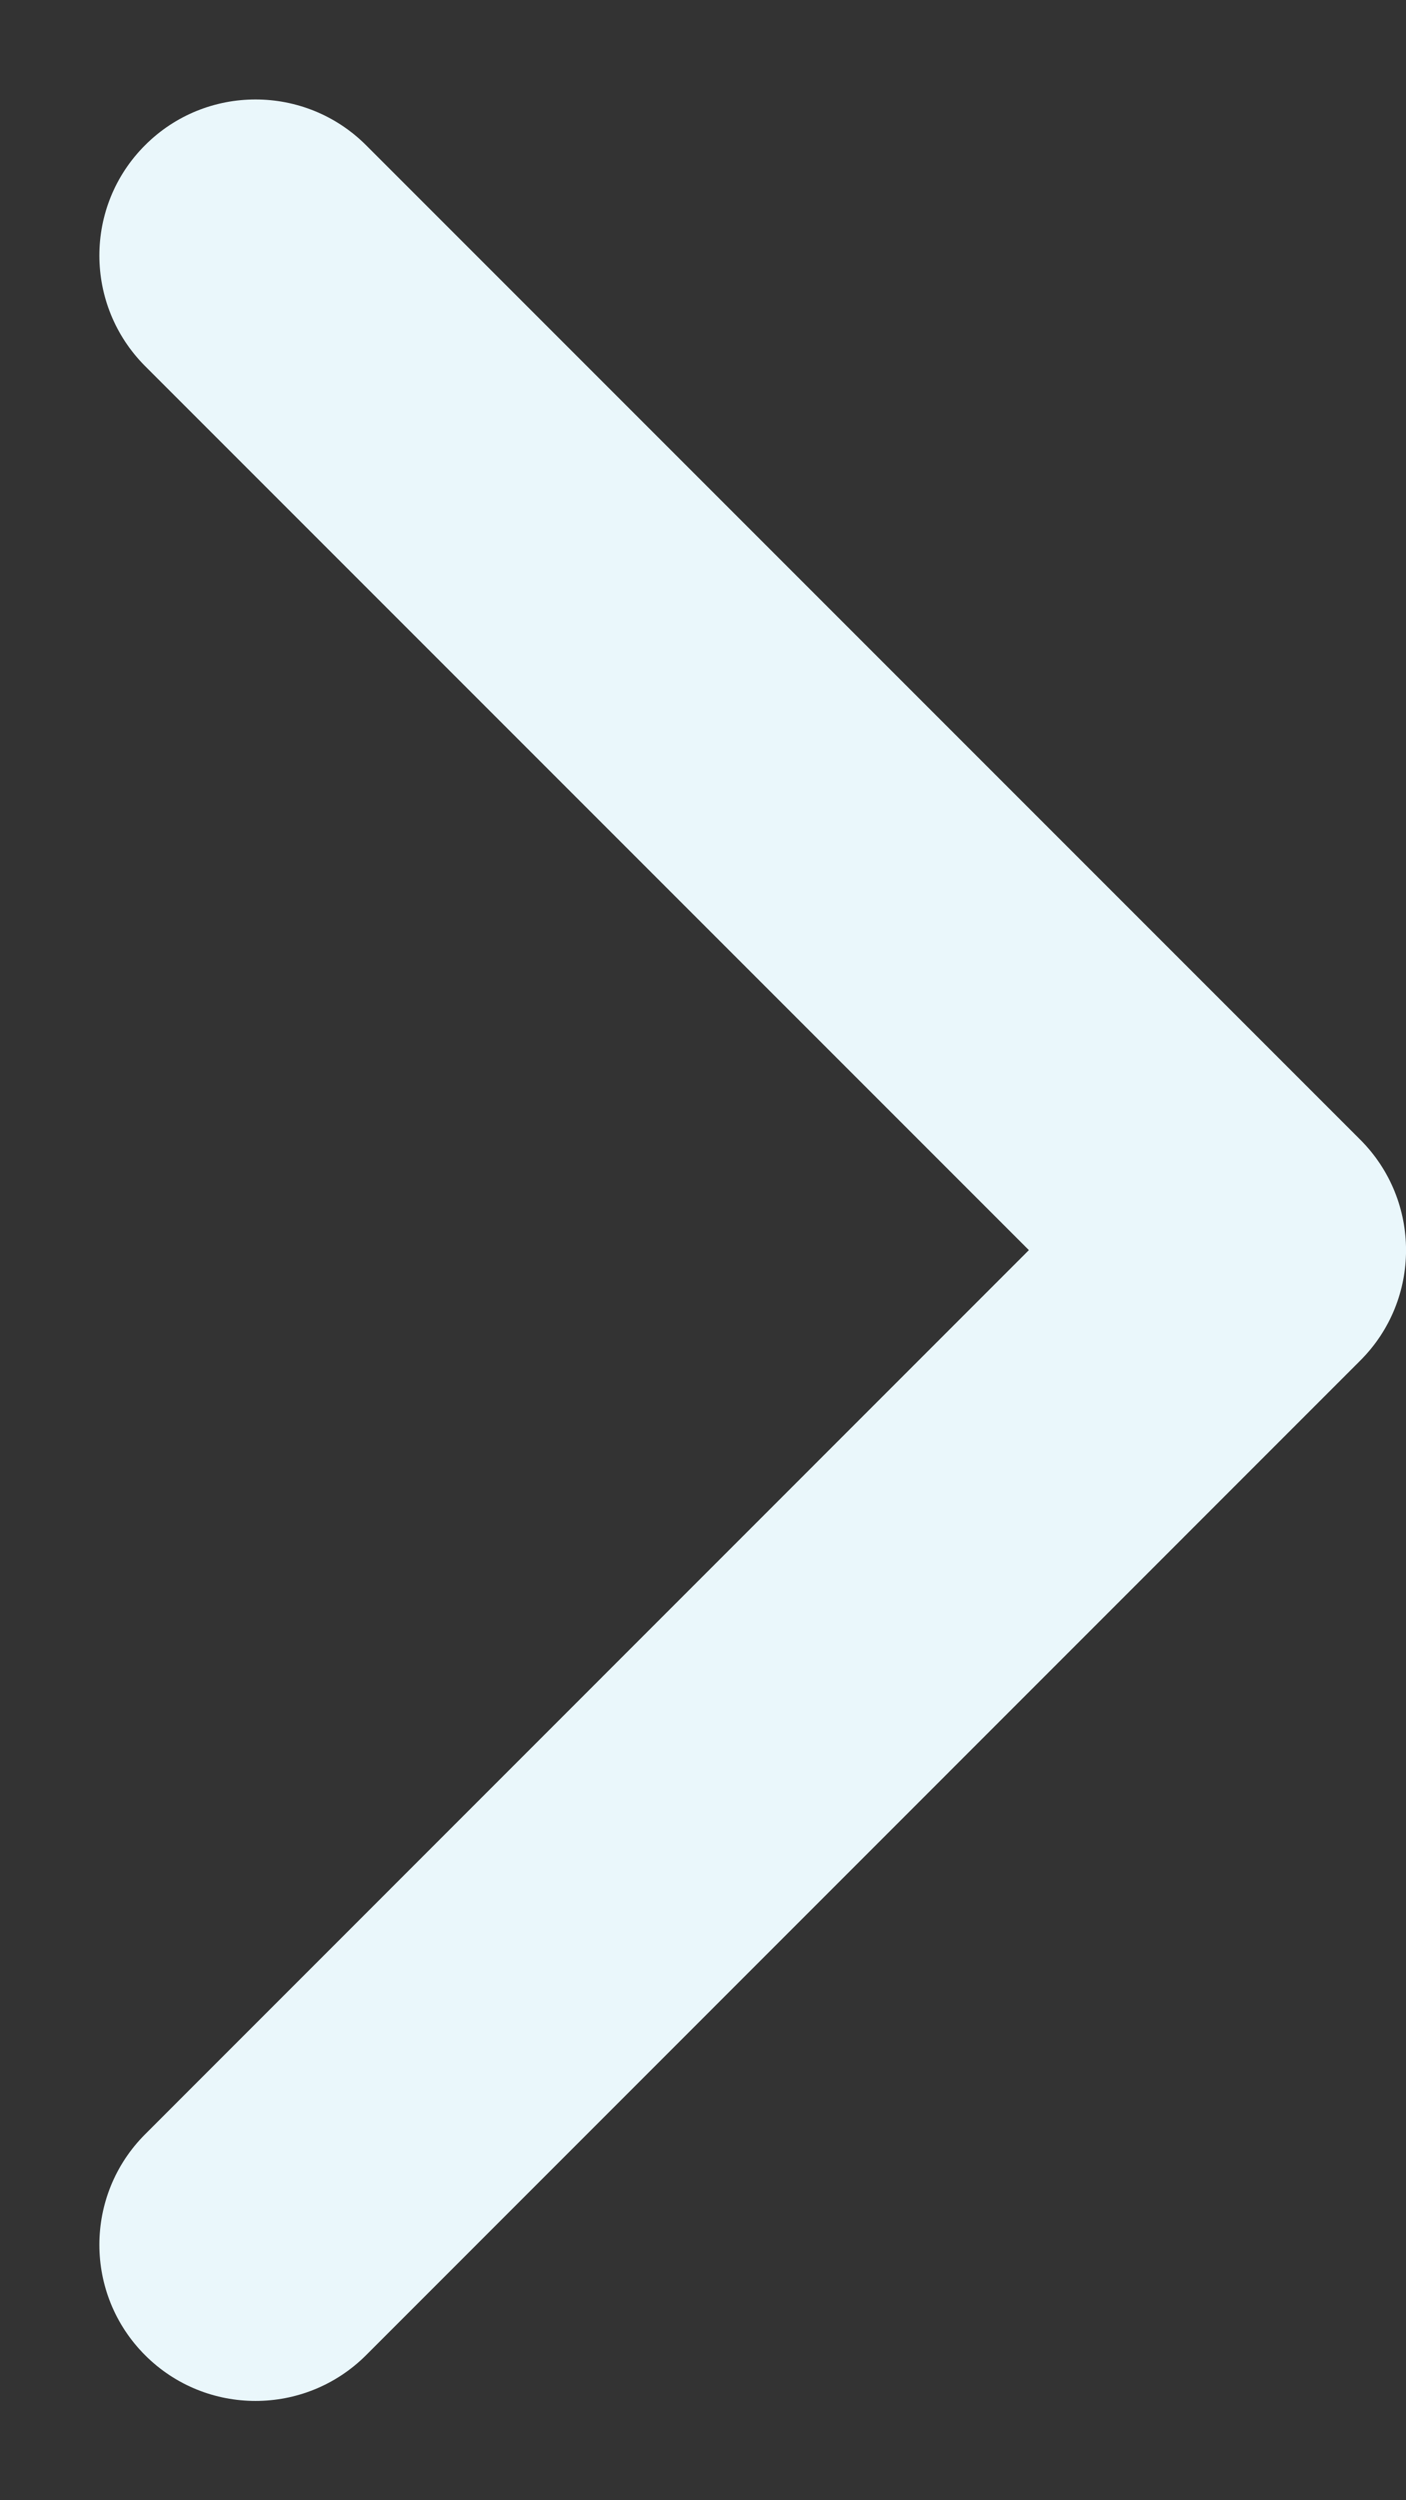
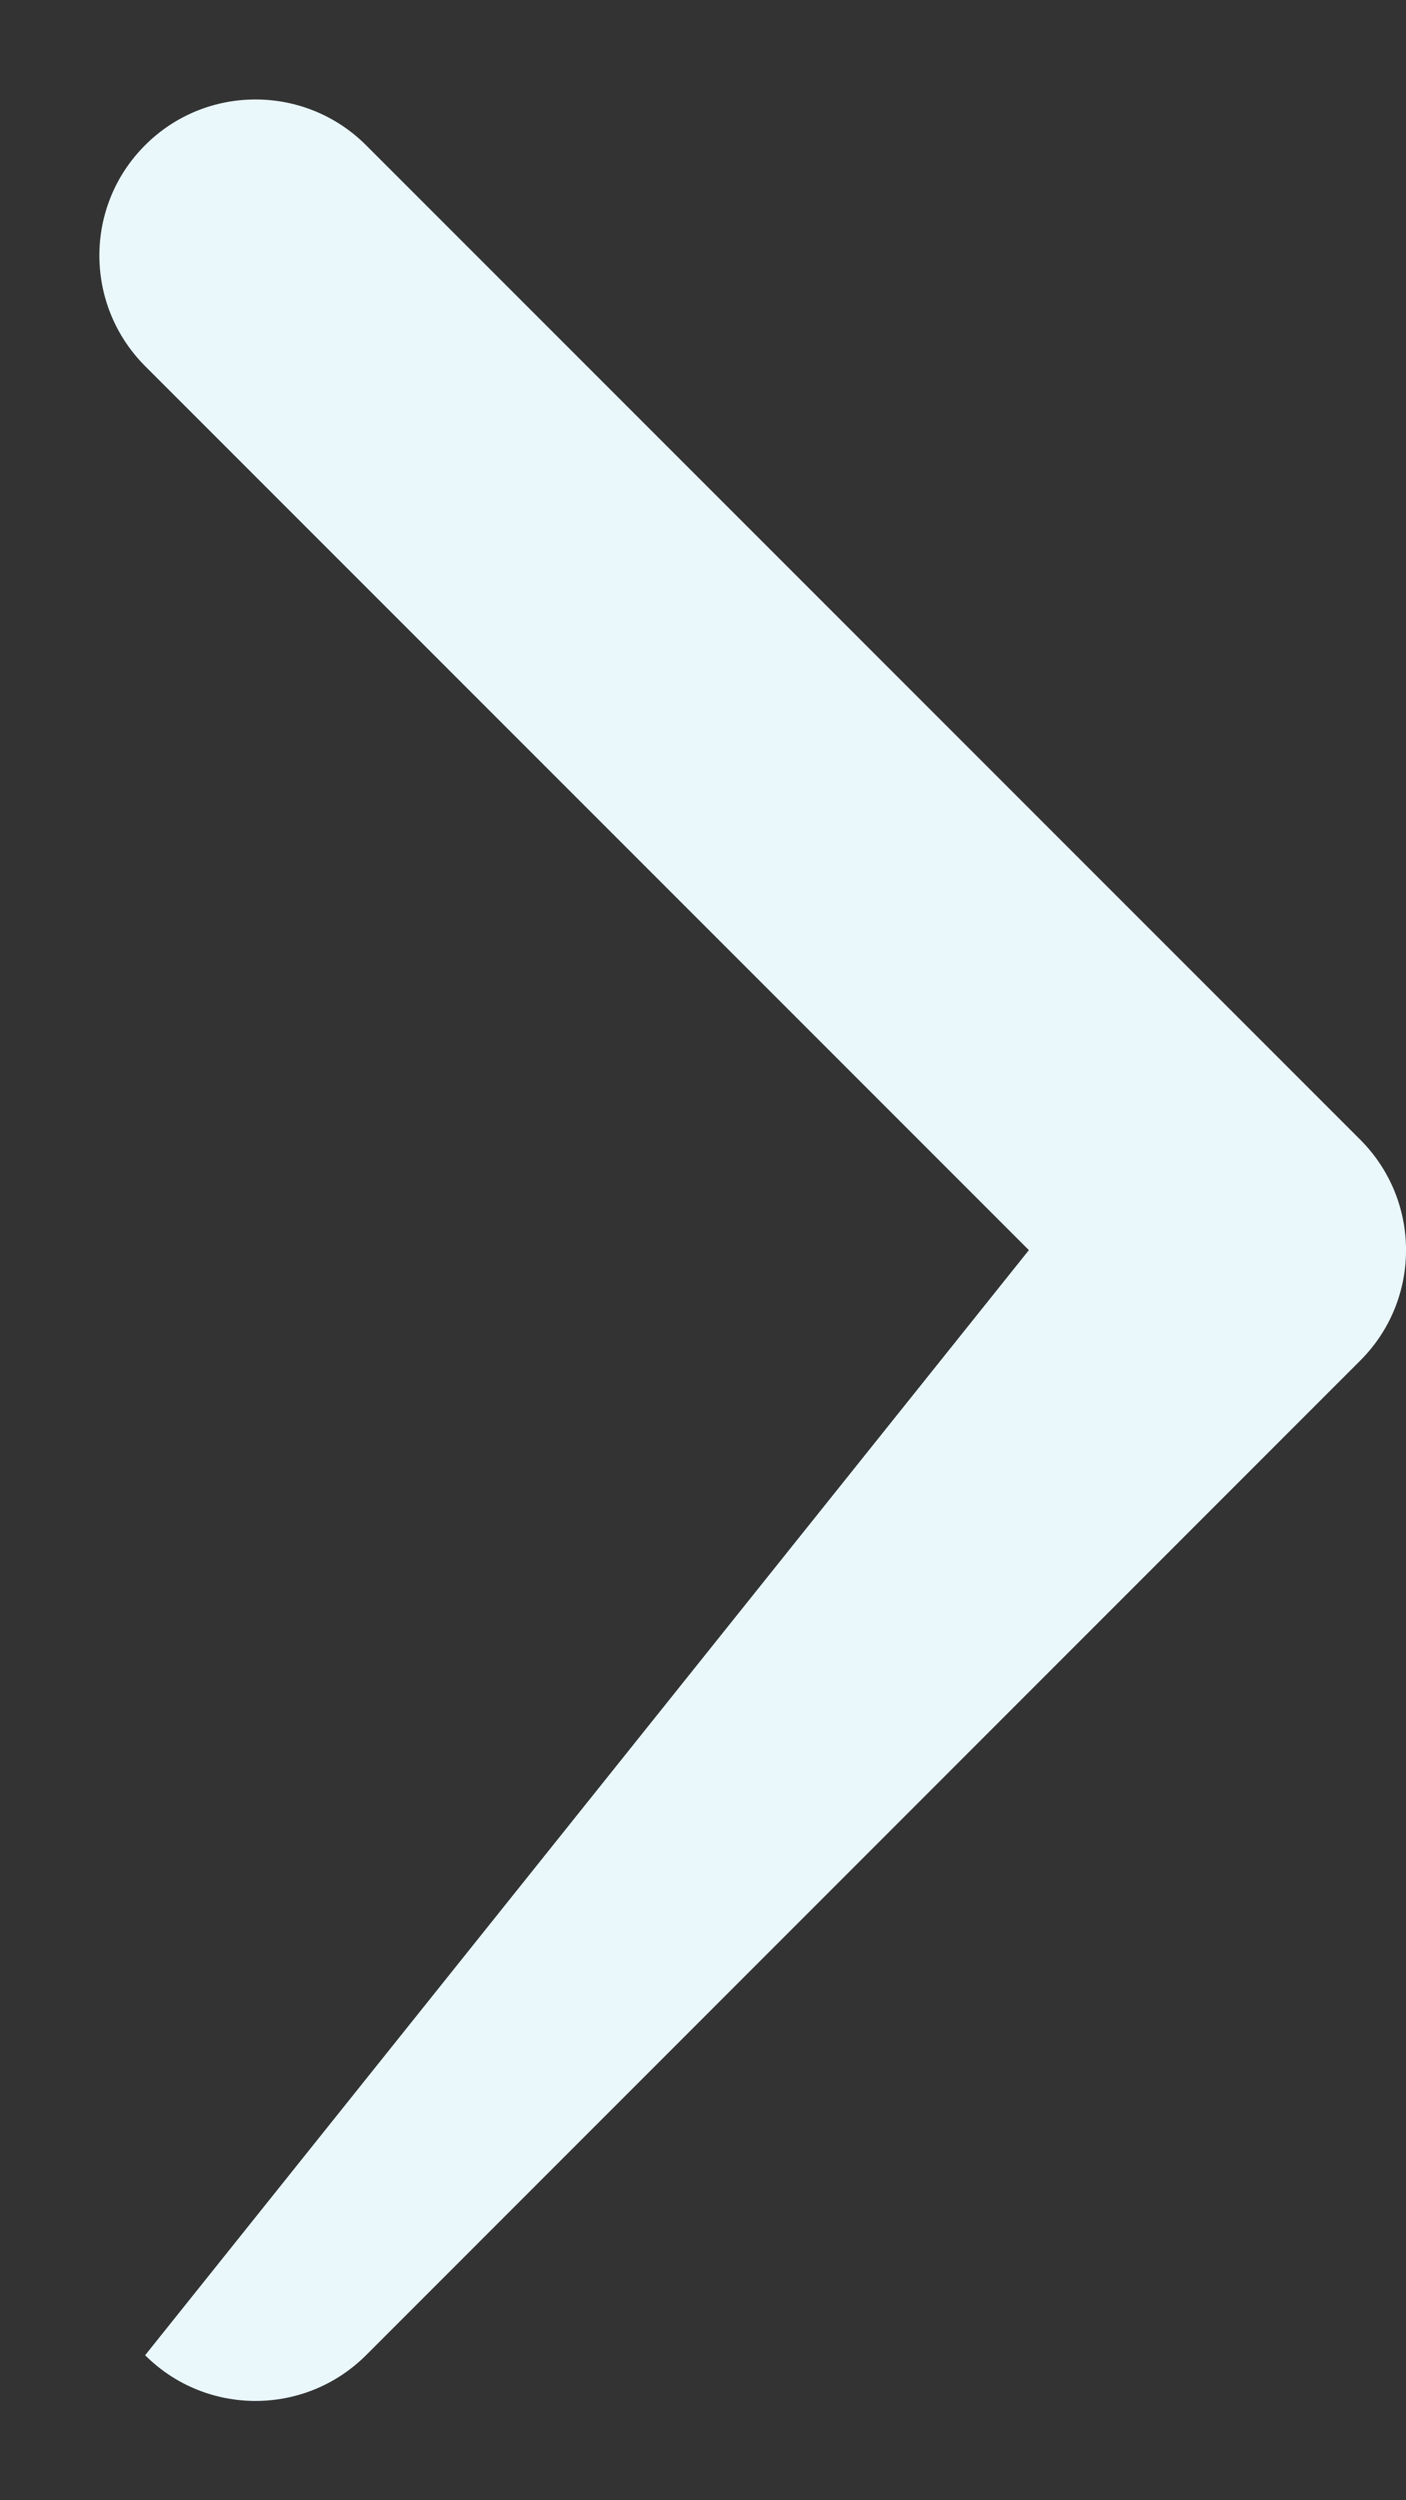
<svg xmlns="http://www.w3.org/2000/svg" width="9" height="16" viewBox="0 0 9 16" fill="none">
  <rect x="0" y="0" width="9" height="16" fill="#333333" stroke="none" />
-   <path d="M0.929 0.929C1.319 0.539 1.952 0.539 2.343 0.929L8.707 7.293C9.098 7.684 9.098 8.317 8.707 8.707L2.343 15.072C1.952 15.462 1.319 15.462 0.929 15.072C0.538 14.681 0.539 14.048 0.929 13.658L6.586 8L0.929 2.343C0.539 1.952 0.538 1.319 0.929 0.929Z" fill="#EAF7FB" />
+   <path d="M0.929 0.929C1.319 0.539 1.952 0.539 2.343 0.929L8.707 7.293C9.098 7.684 9.098 8.317 8.707 8.707L2.343 15.072C1.952 15.462 1.319 15.462 0.929 15.072L6.586 8L0.929 2.343C0.539 1.952 0.538 1.319 0.929 0.929Z" fill="#EAF7FB" />
</svg>